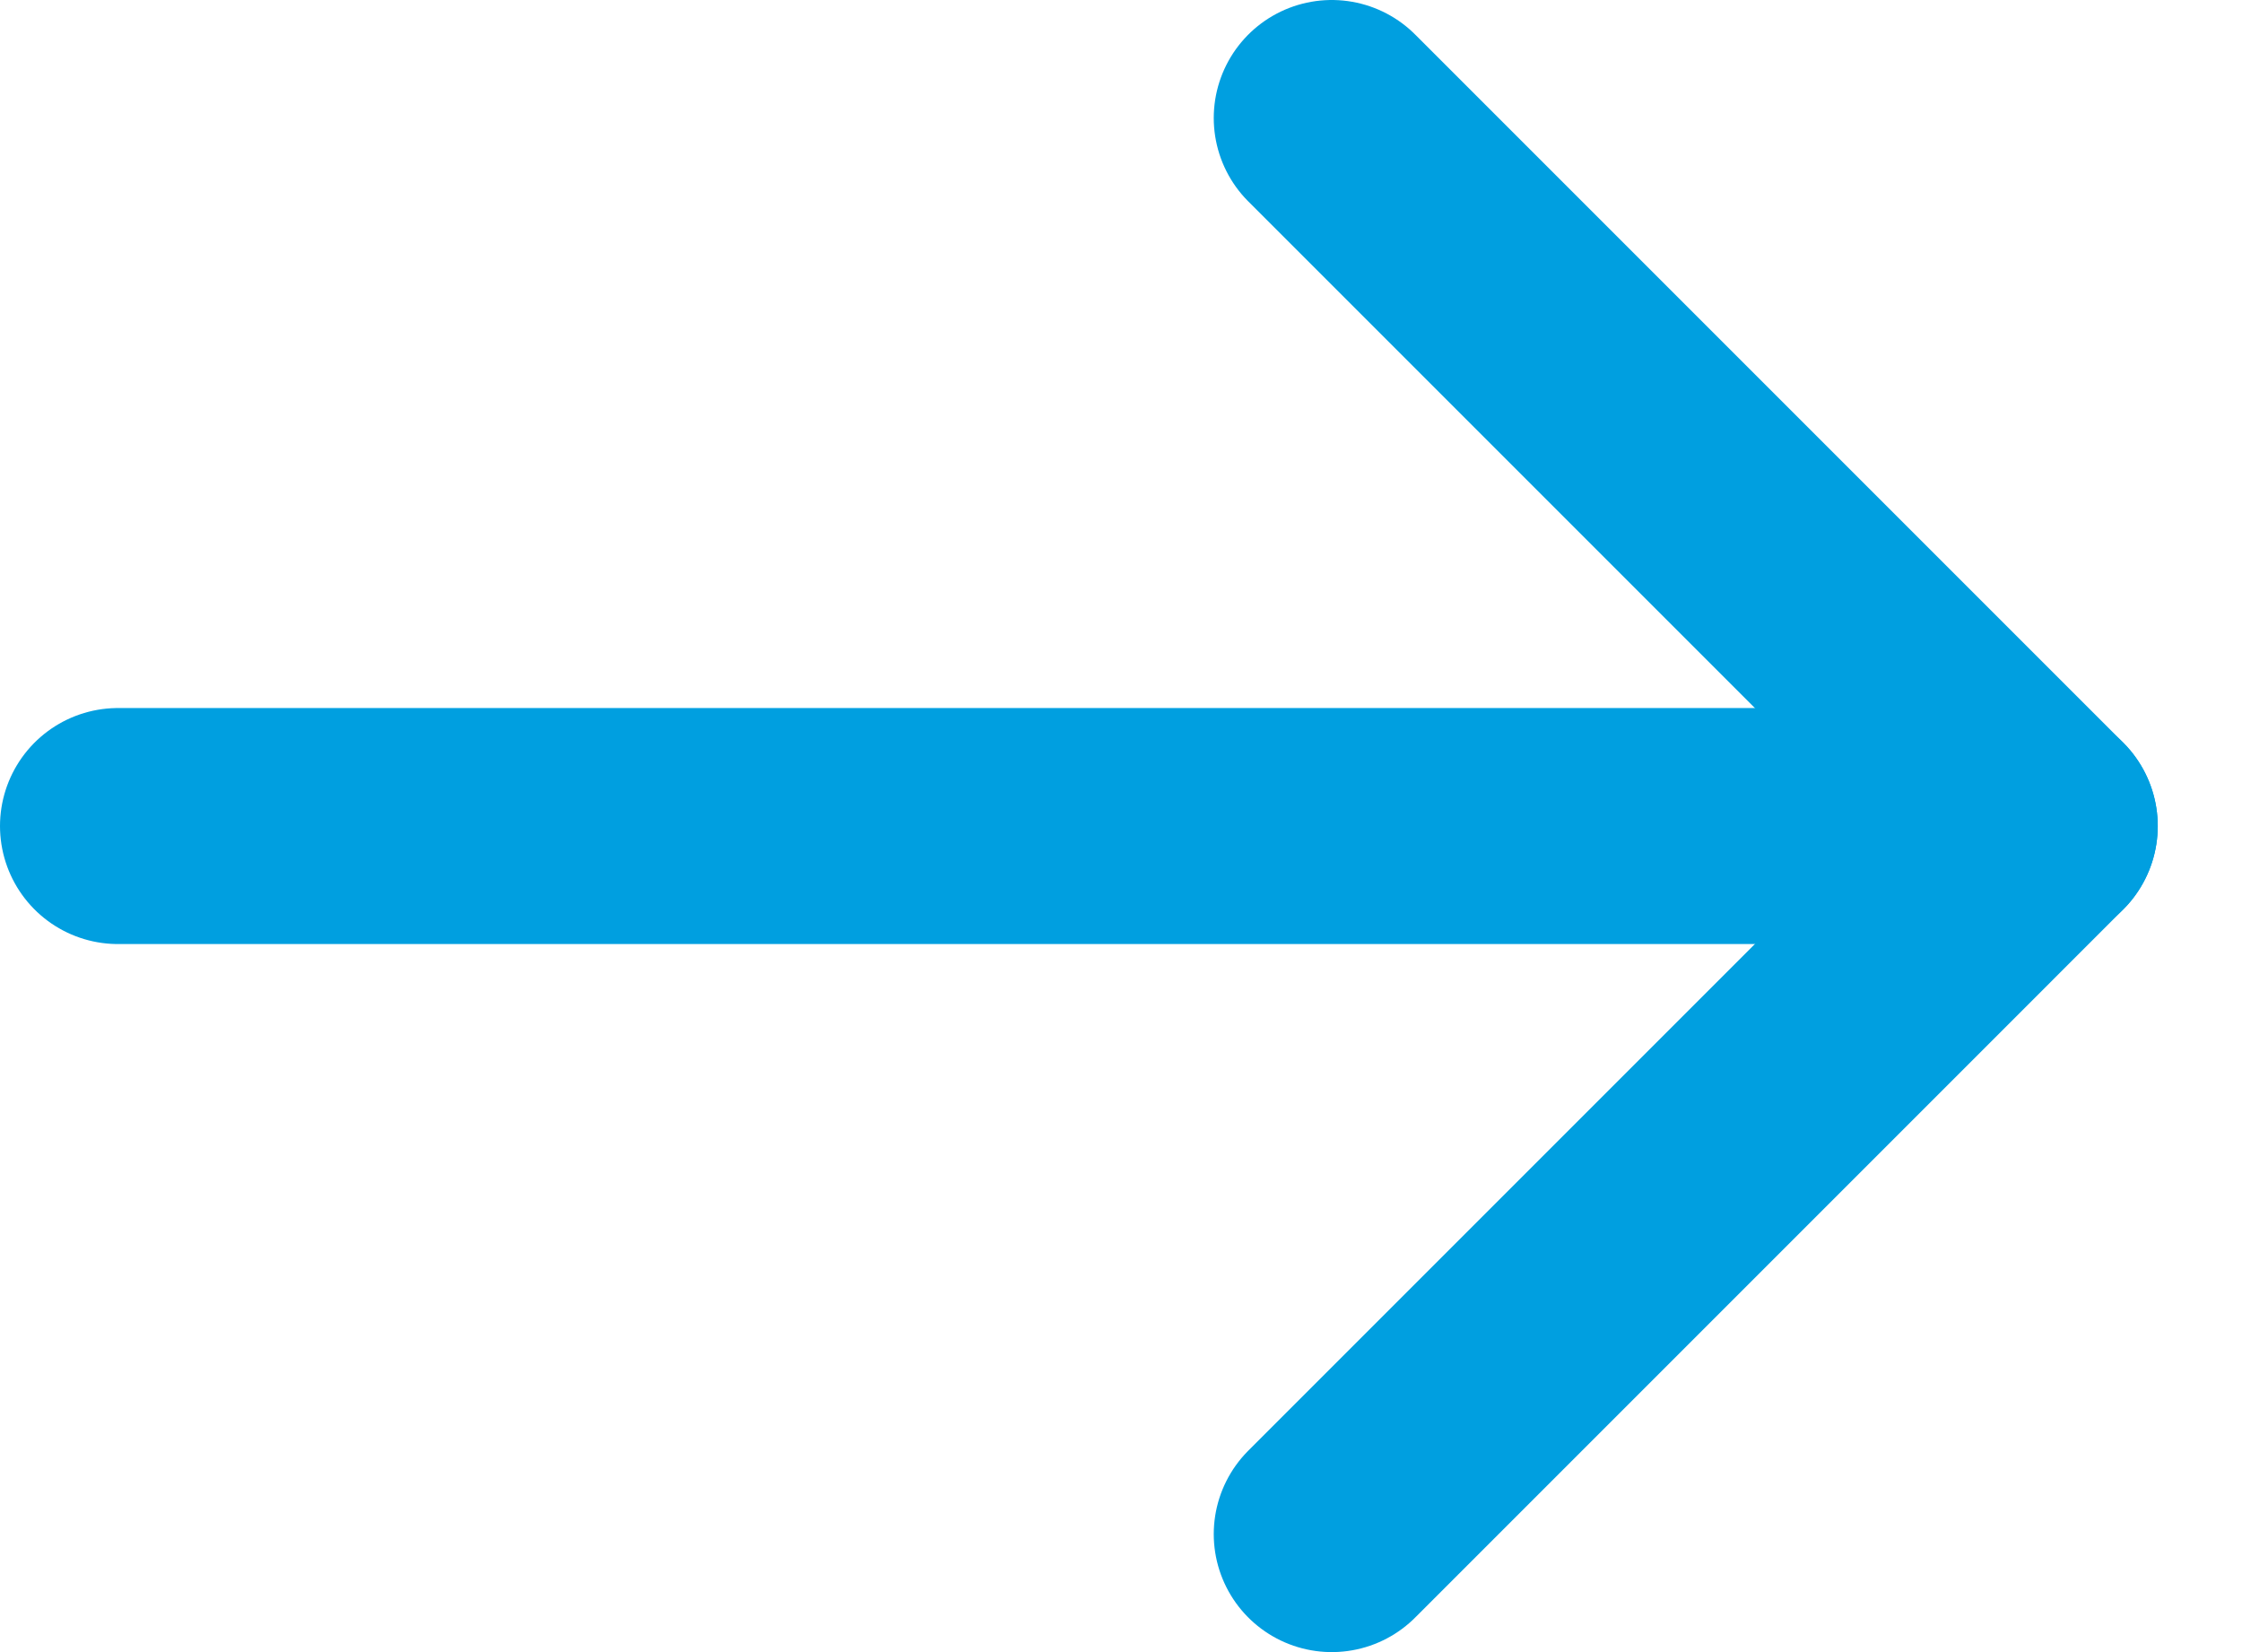
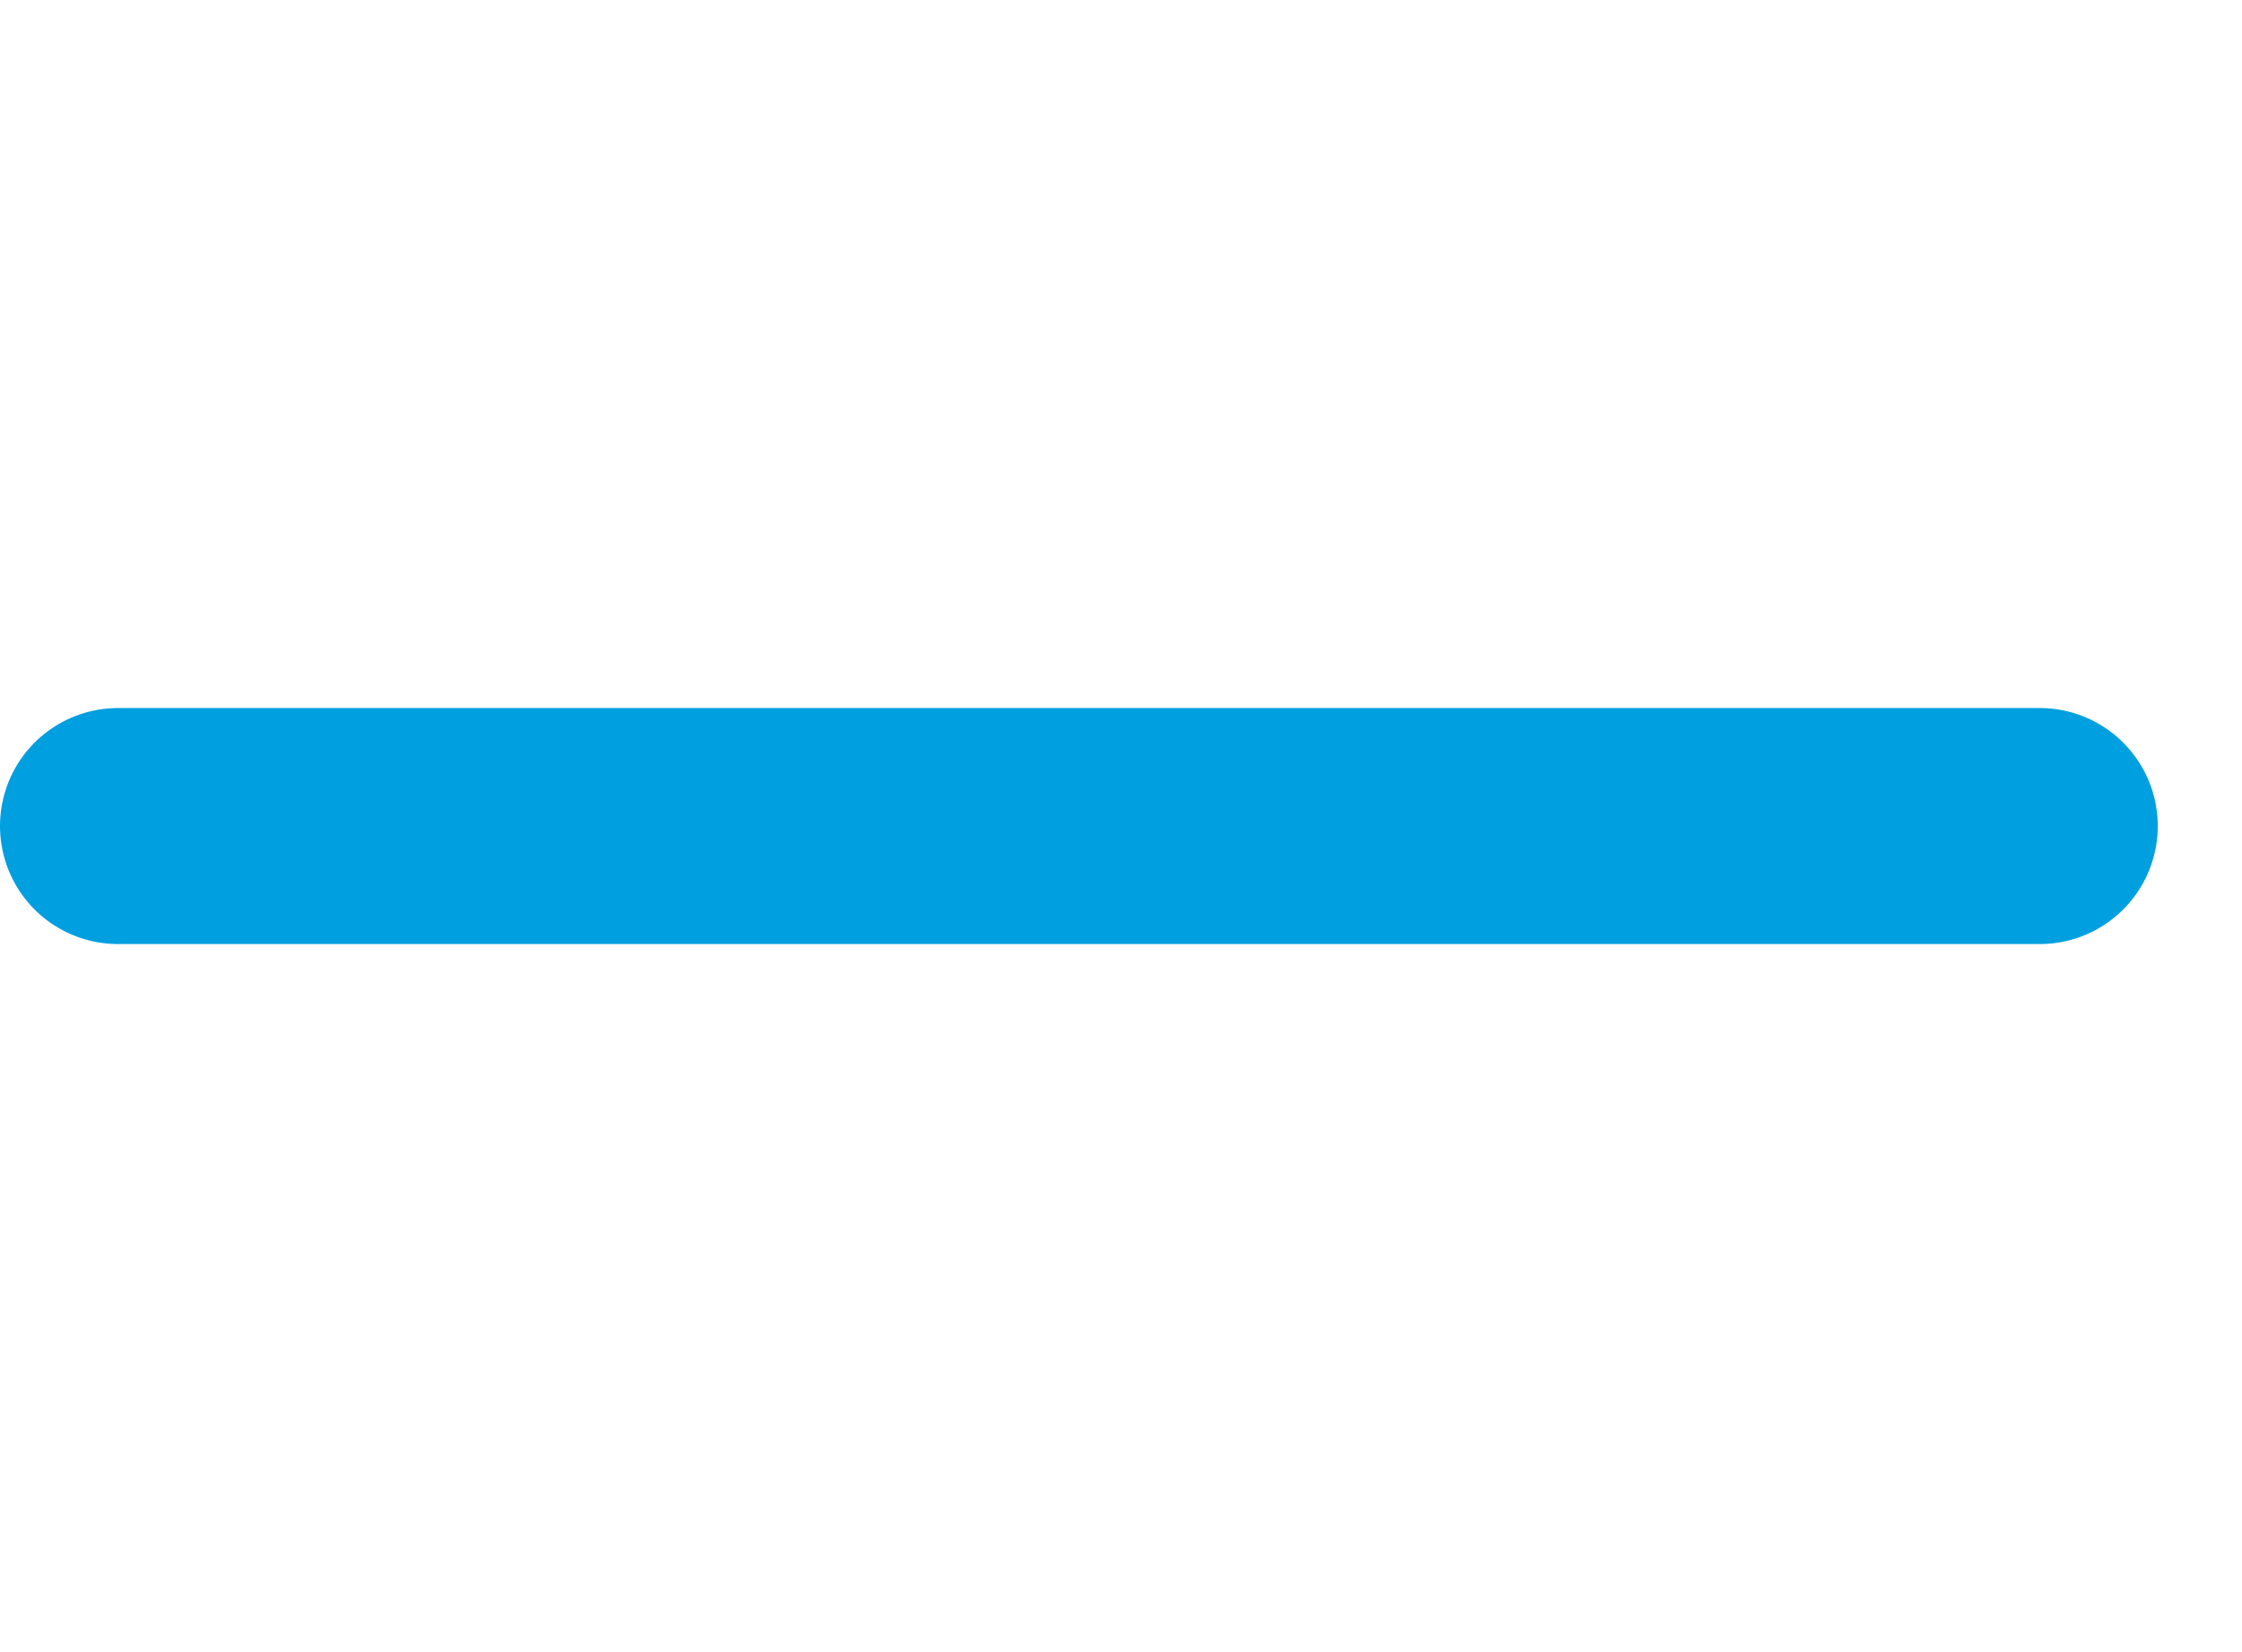
<svg xmlns="http://www.w3.org/2000/svg" width="19" height="14" viewBox="0 0 19 14" fill="none">
  <path d="M1 7L17.286 7" stroke="#009FE0" stroke-width="2" stroke-linecap="round" stroke-linejoin="round" />
-   <path d="M11.286 1L17.286 7L11.286 13" stroke="#009FE0" stroke-width="2" stroke-linecap="round" stroke-linejoin="round" />
</svg>